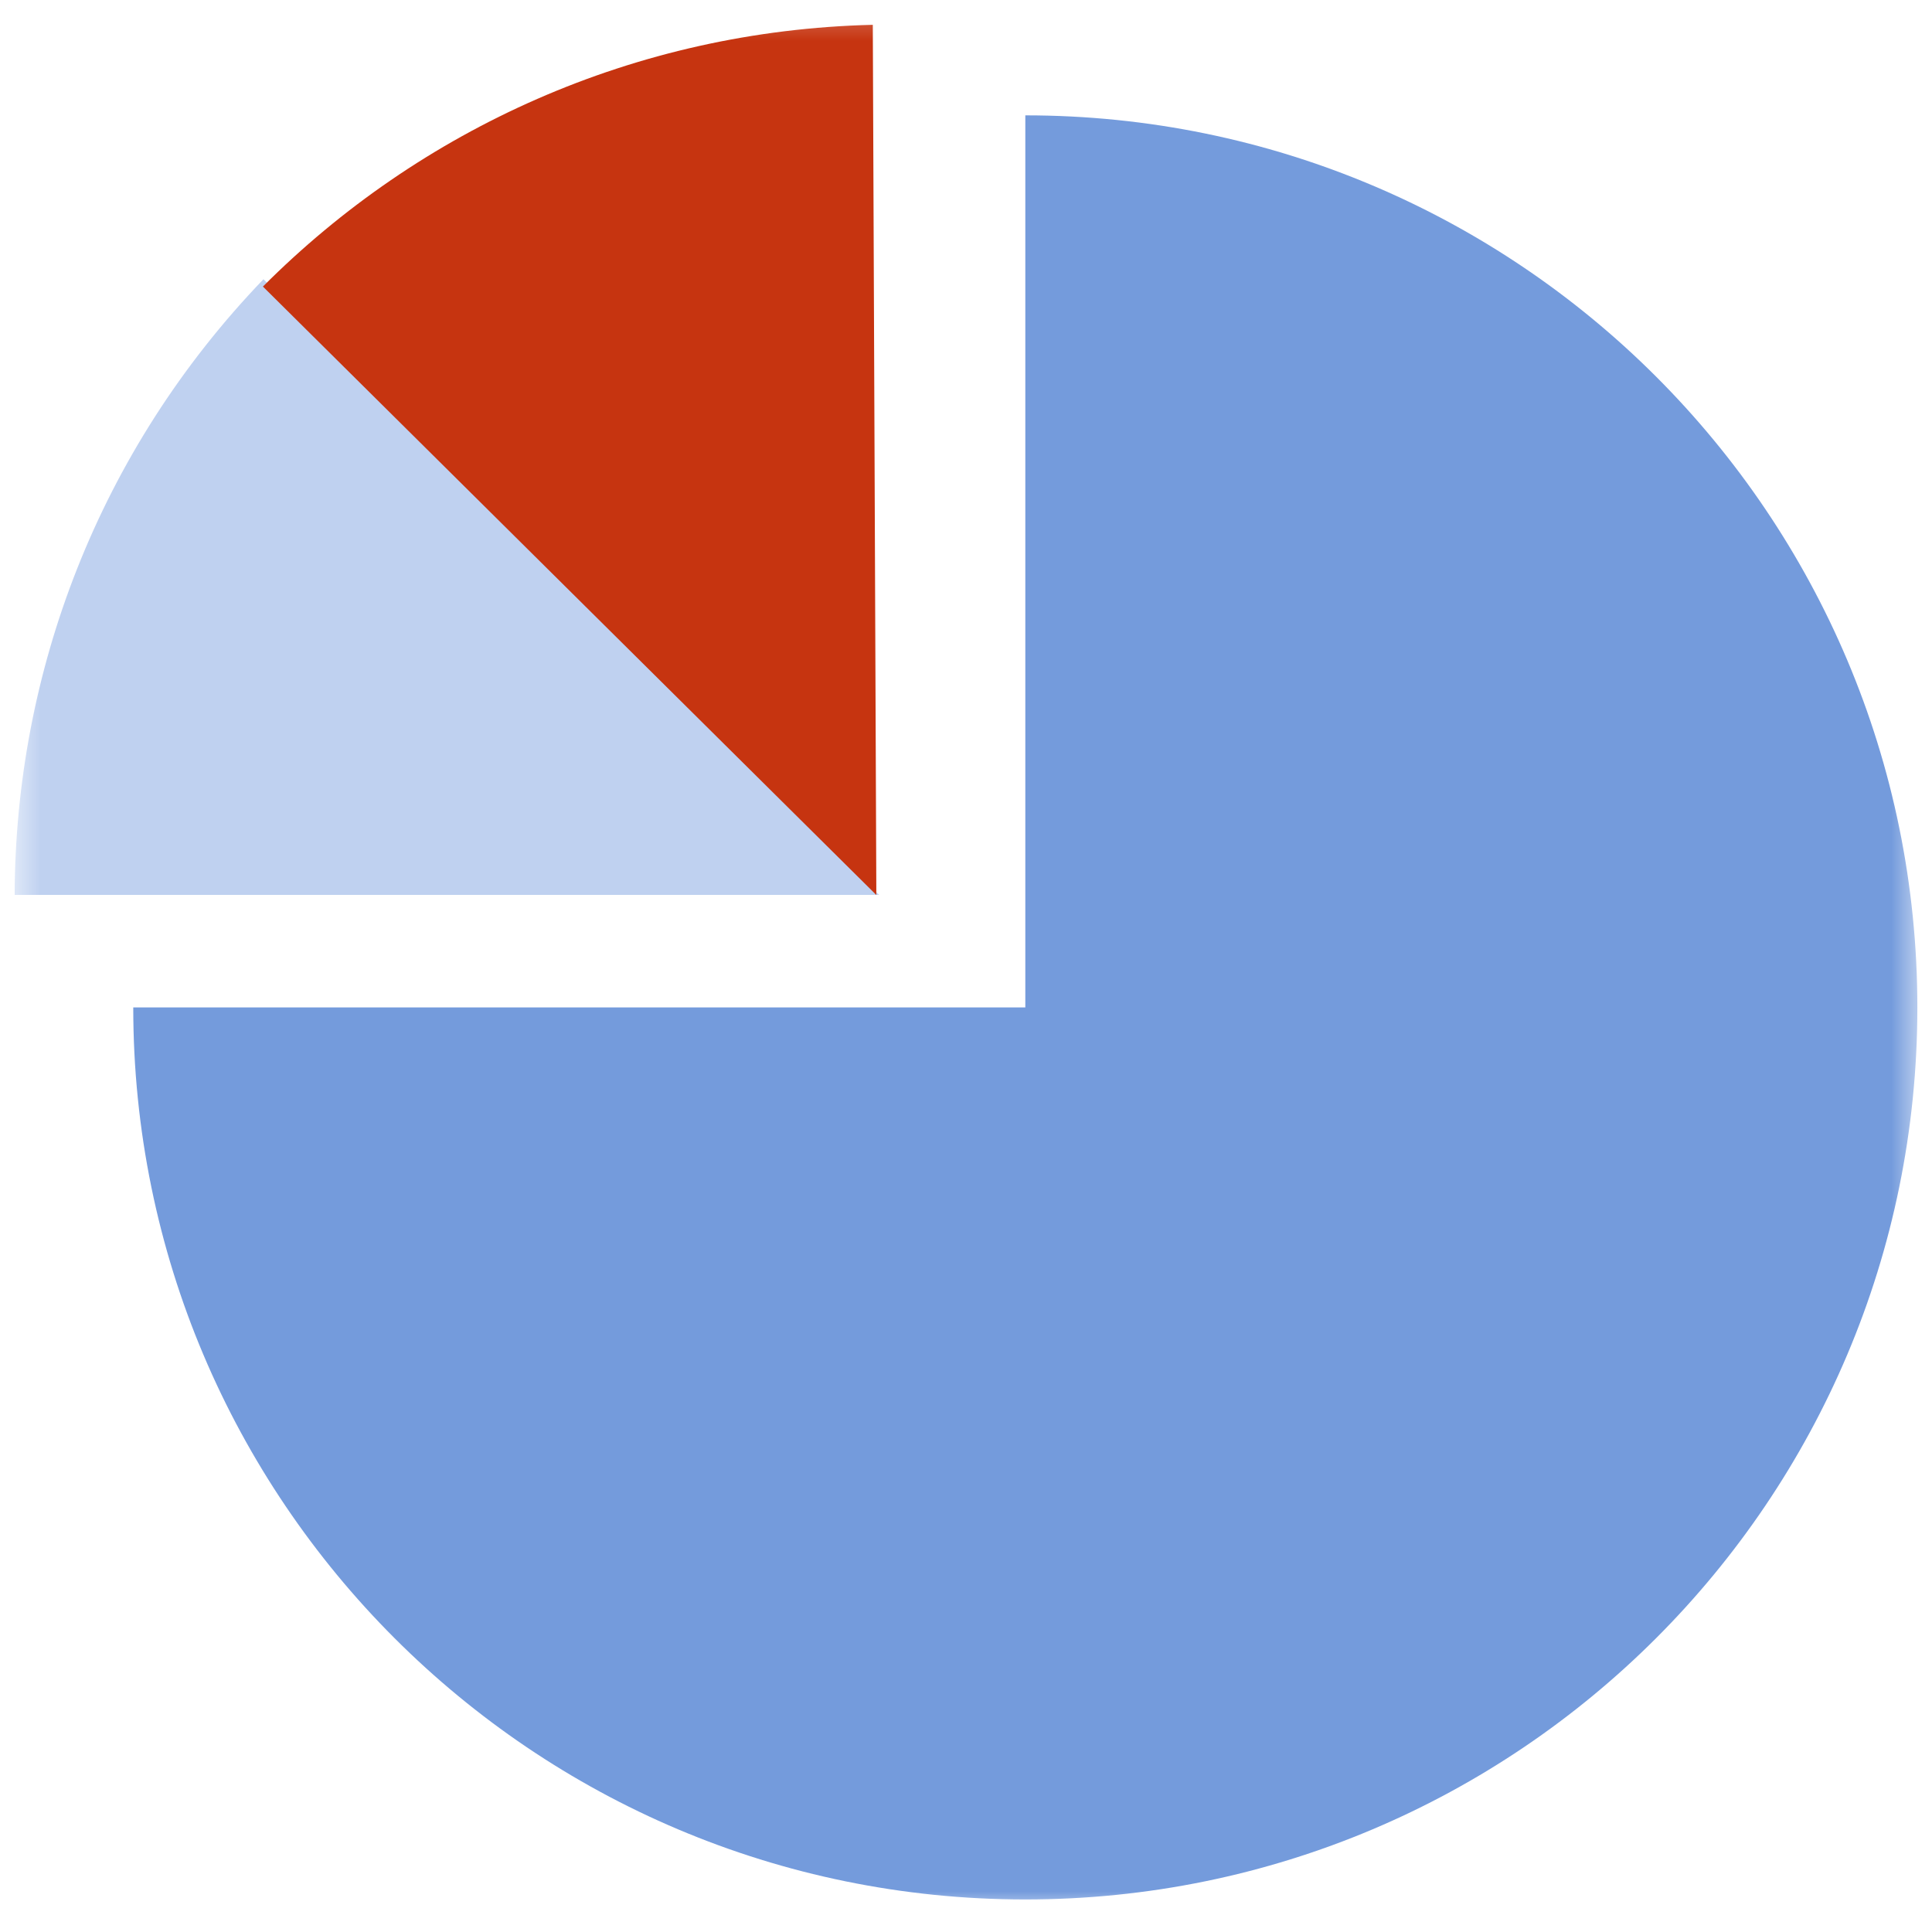
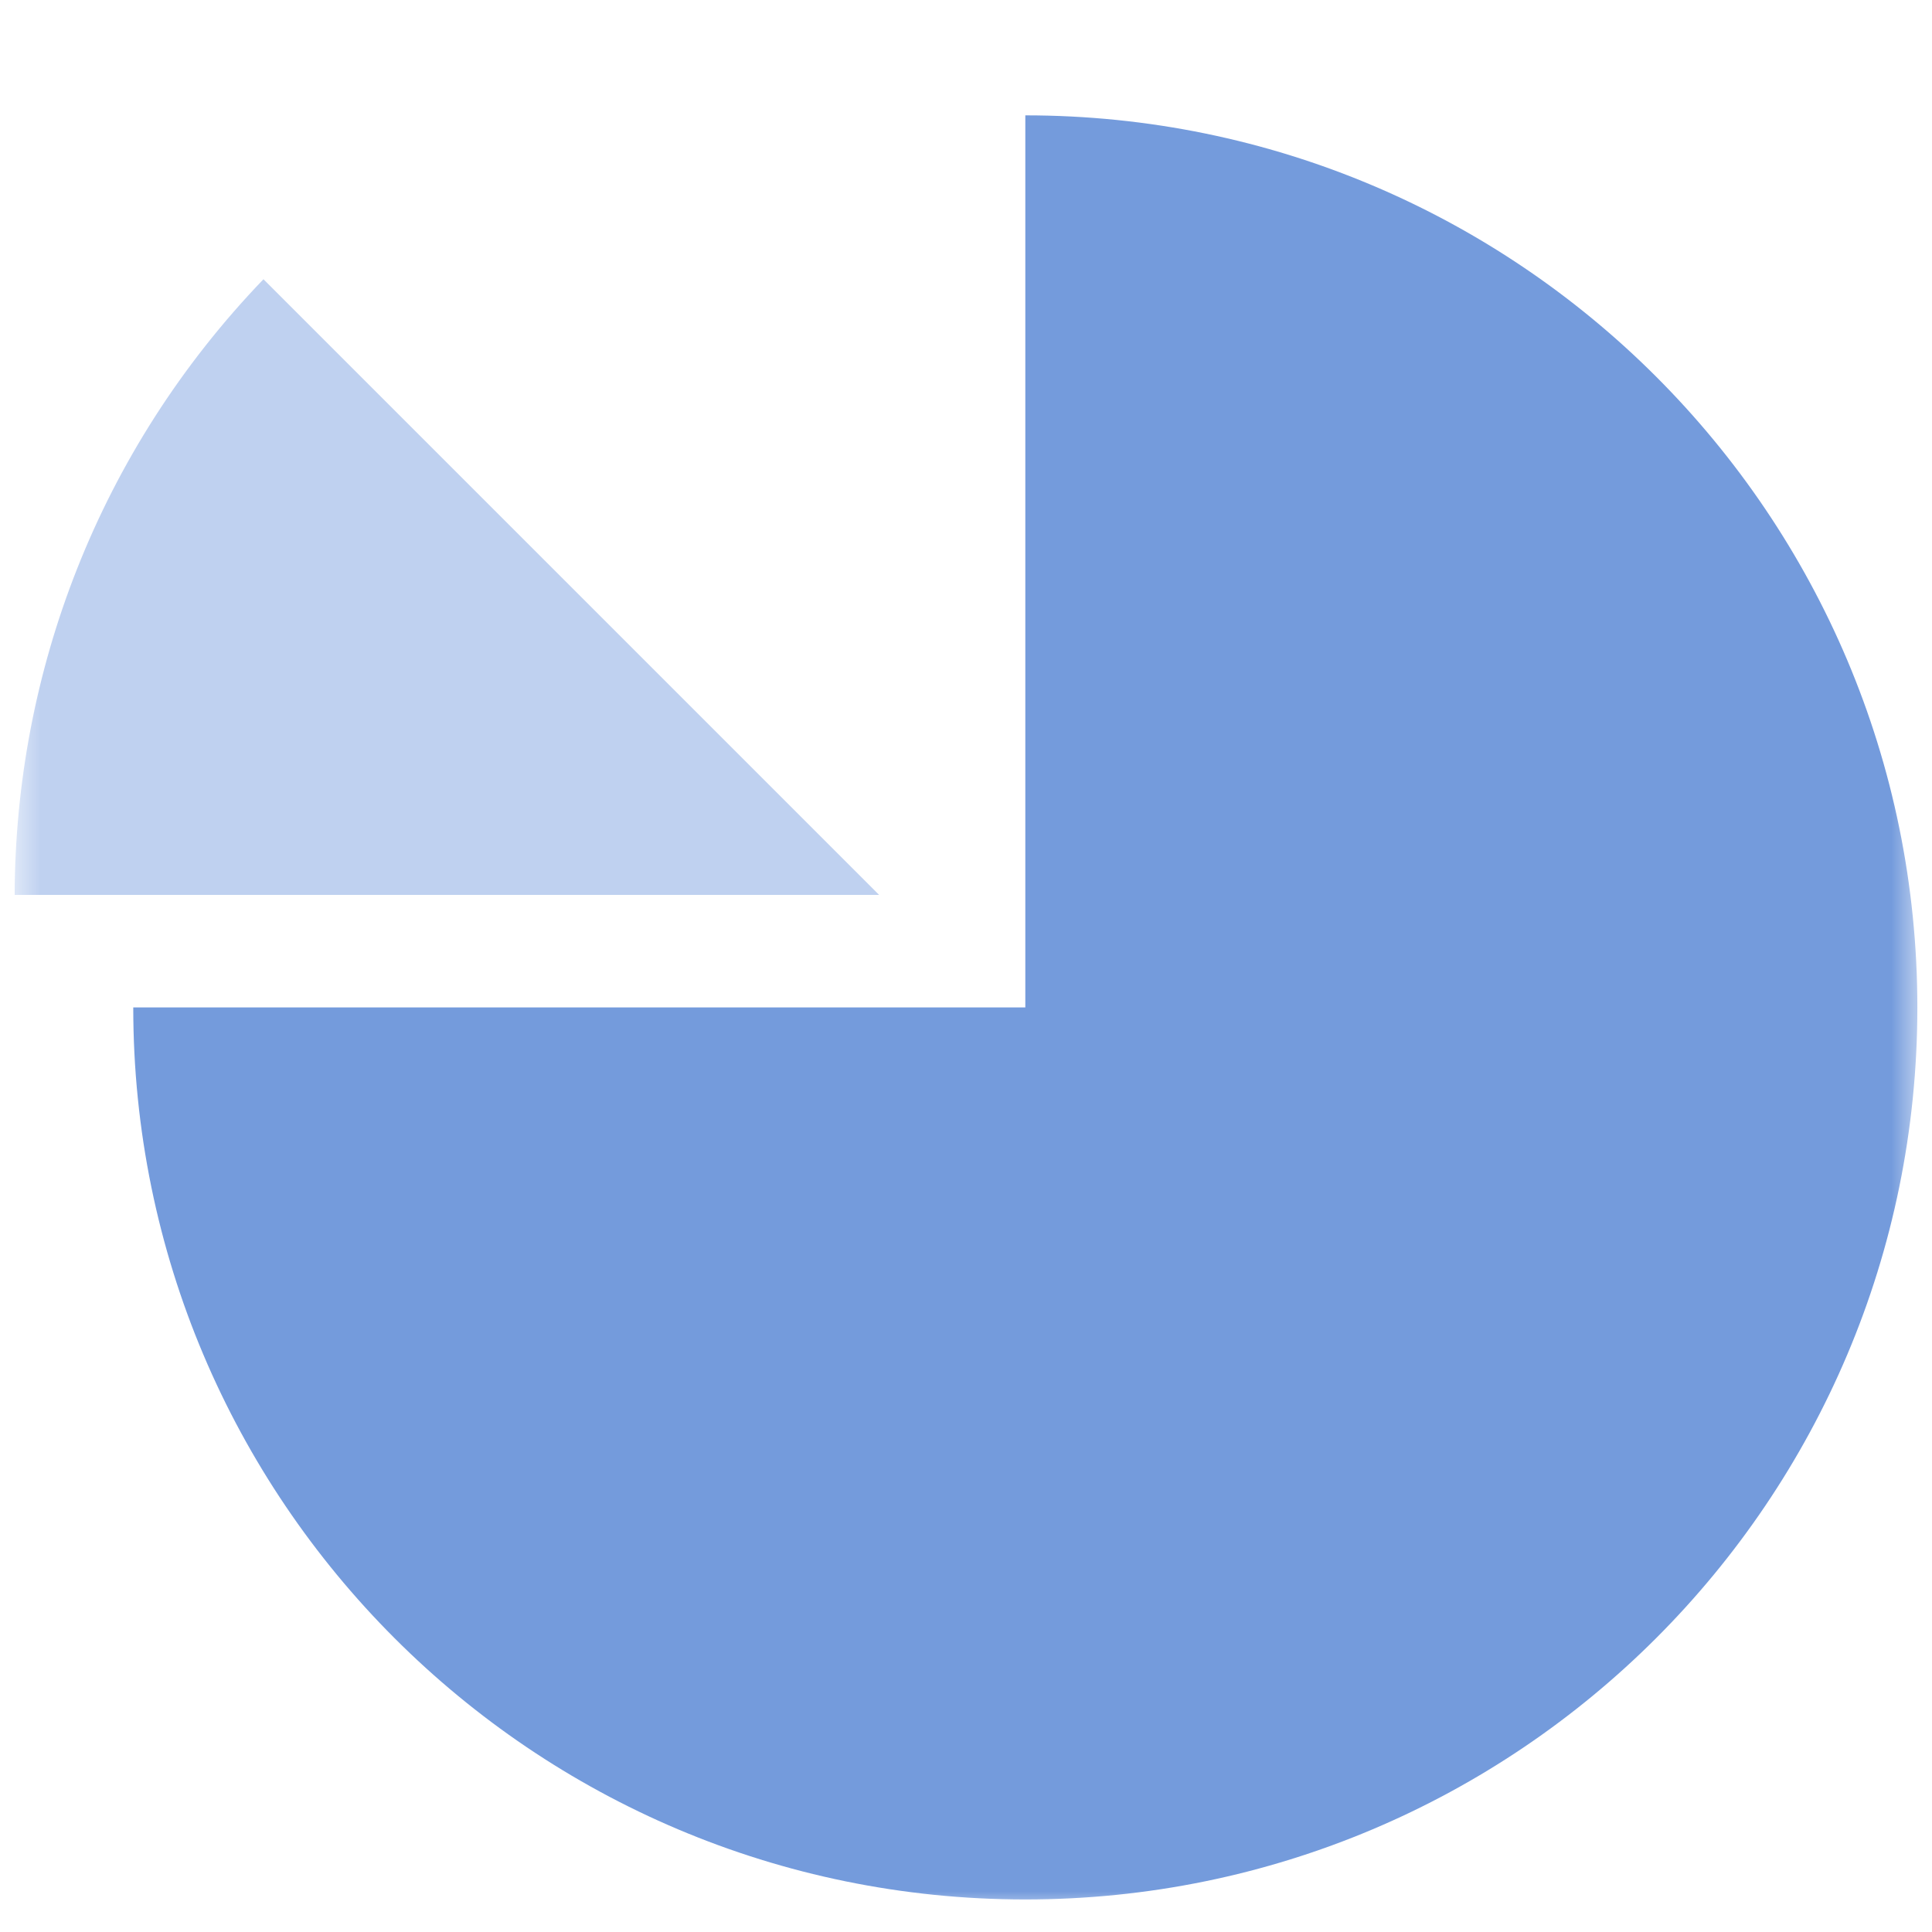
<svg xmlns="http://www.w3.org/2000/svg" width="71" height="71" viewBox="0 0 71 71" fill="none">
  <mask id="mask0_1609_7567" style="mask-type:alpha" maskUnits="userSpaceOnUse" x="0" y="0" width="71" height="71">
    <rect x="0.5" y="0.239" width="70" height="70" fill="#D9D9D9" />
  </mask>
  <g mask="url(#mask0_1609_7567)">
    <path d="M37.68 4.239V37.022H4.897C4.897 55.126 19.576 69.804 37.68 69.804C55.784 69.804 70.462 55.129 70.462 37.022C70.462 18.914 55.784 4.239 37.68 4.239Z" fill="#749BDC" />
    <path fill-rule="evenodd" clip-rule="evenodd" d="M32.308 32.888L0.539 32.888C0.56 24.731 3.607 16.579 9.682 10.262L32.308 32.888Z" fill="#BFD1F0" />
-     <path fill-rule="evenodd" clip-rule="evenodd" d="M32.205 32.891L9.662 10.531C15.42 4.759 23.319 1.121 32.075 0.912L32.205 32.891Z" fill="#C63410" />
  </g>
</svg>